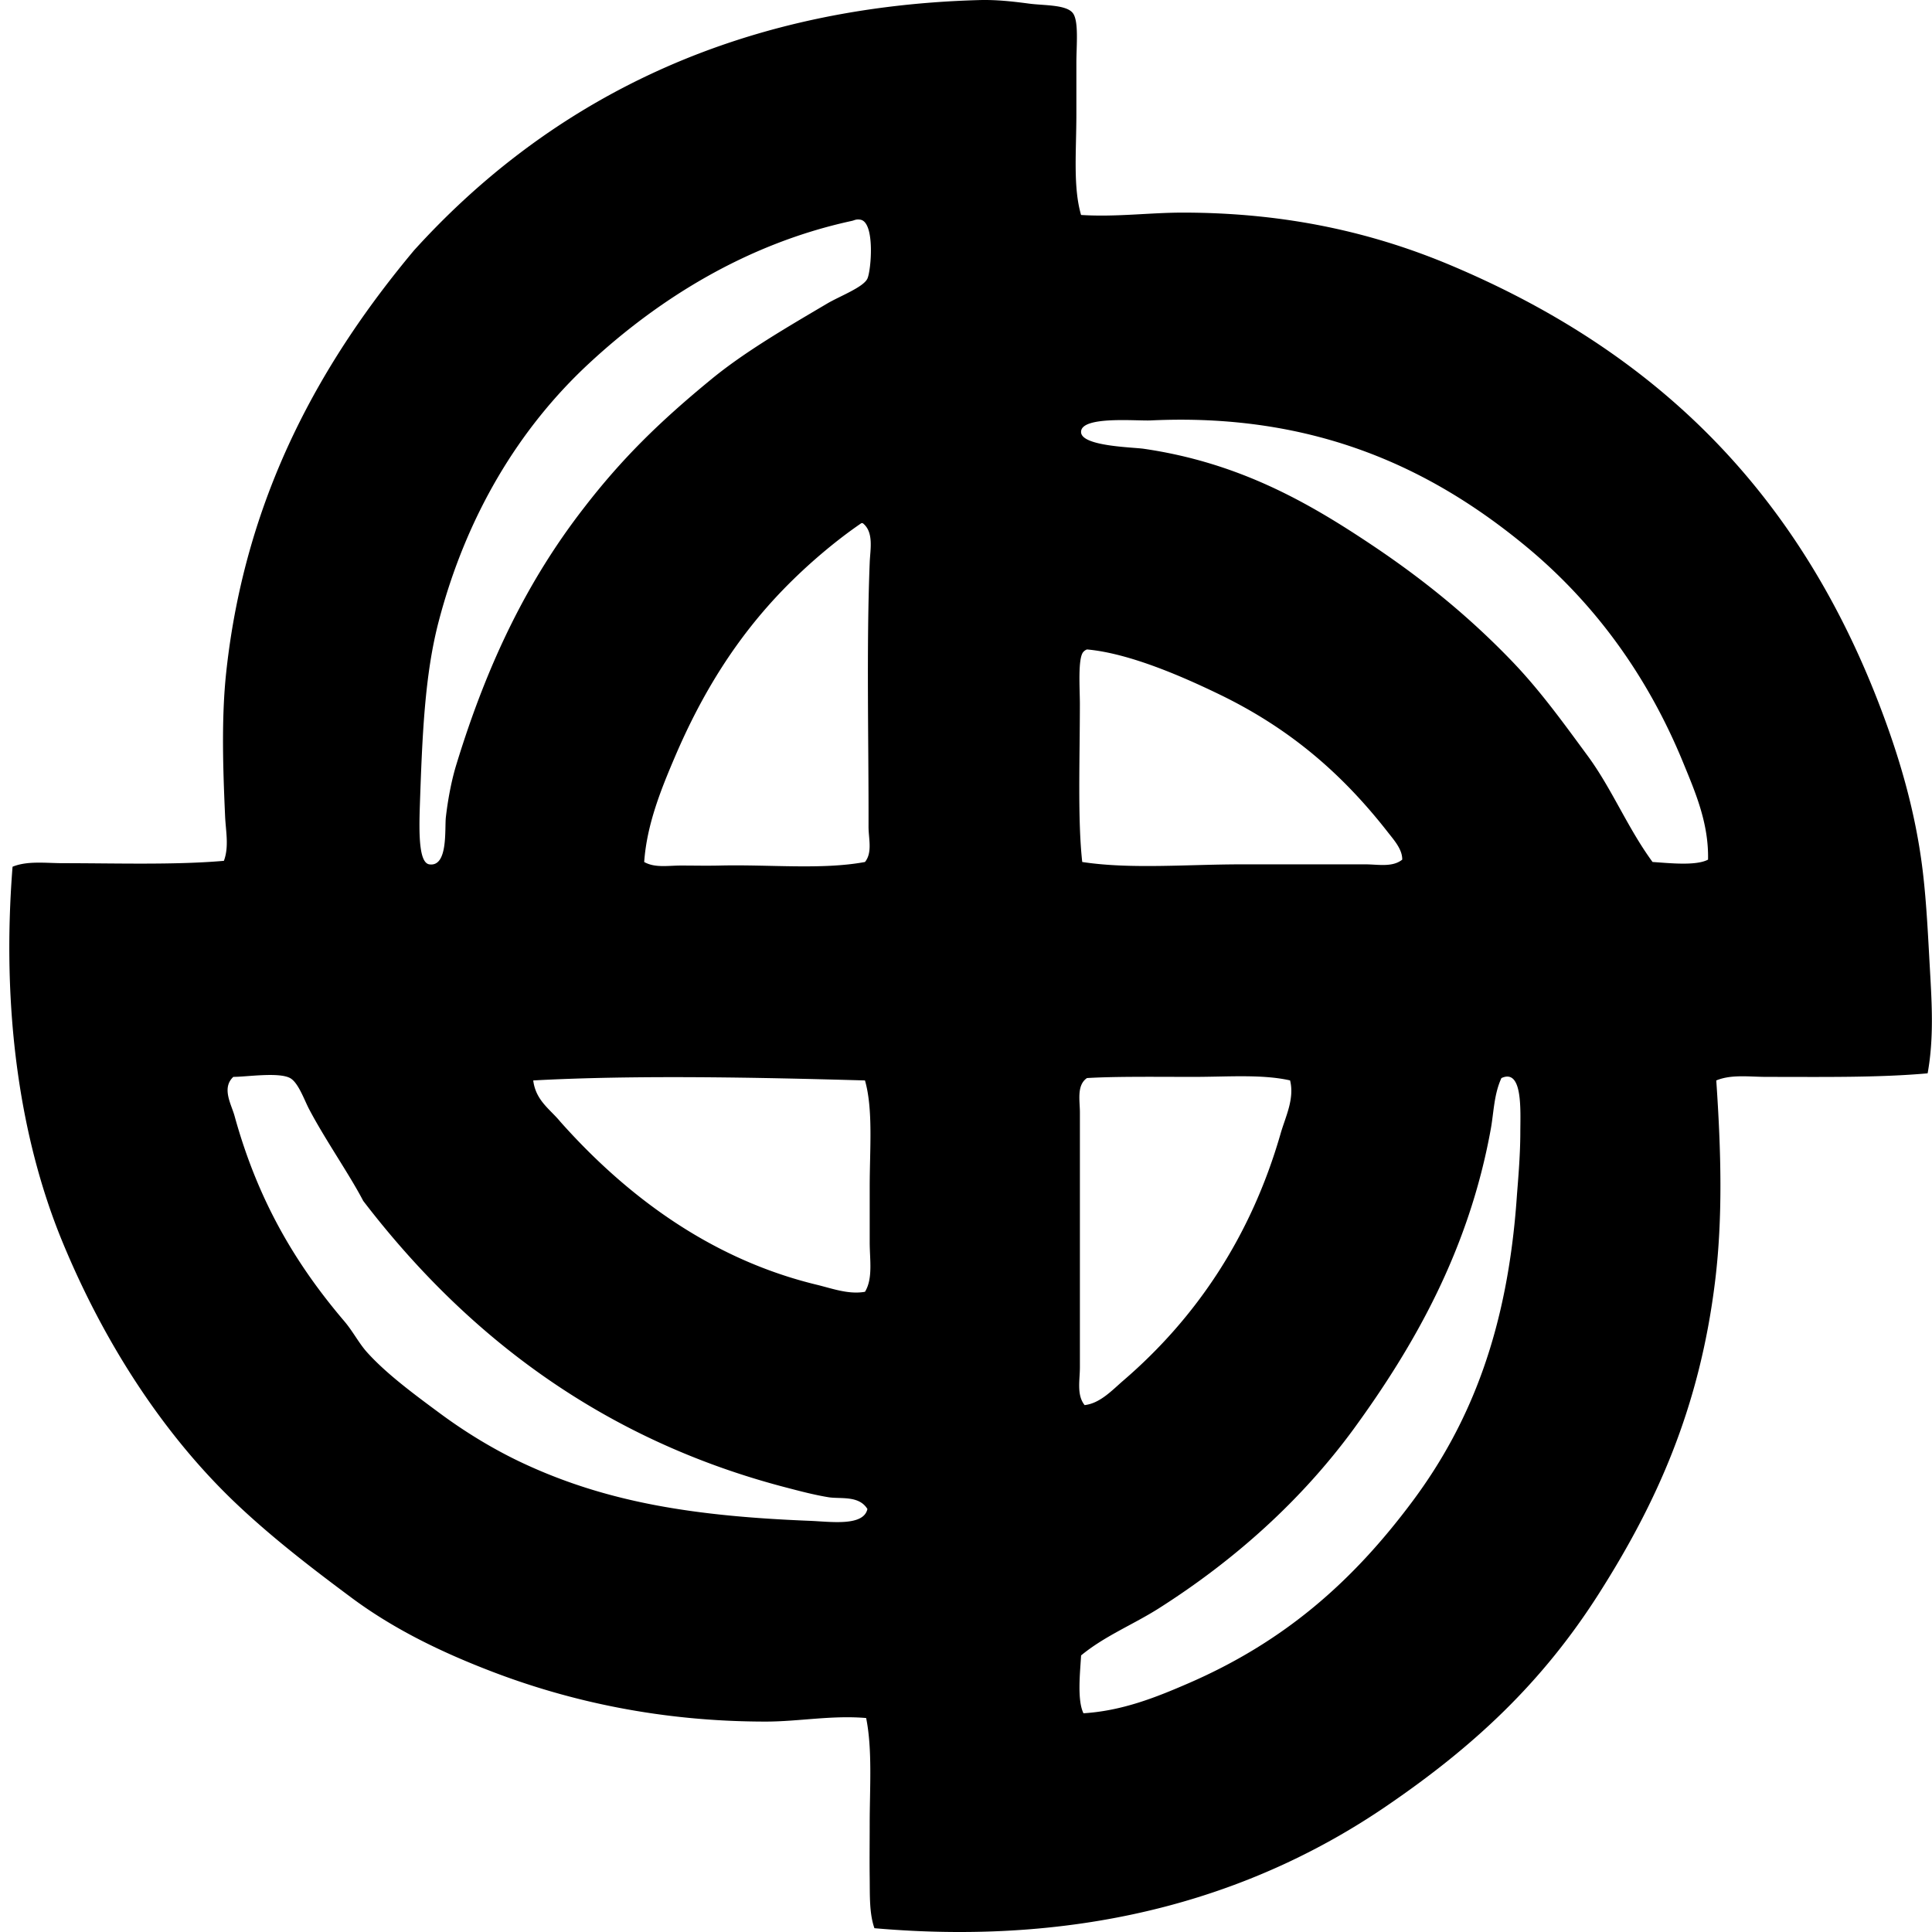
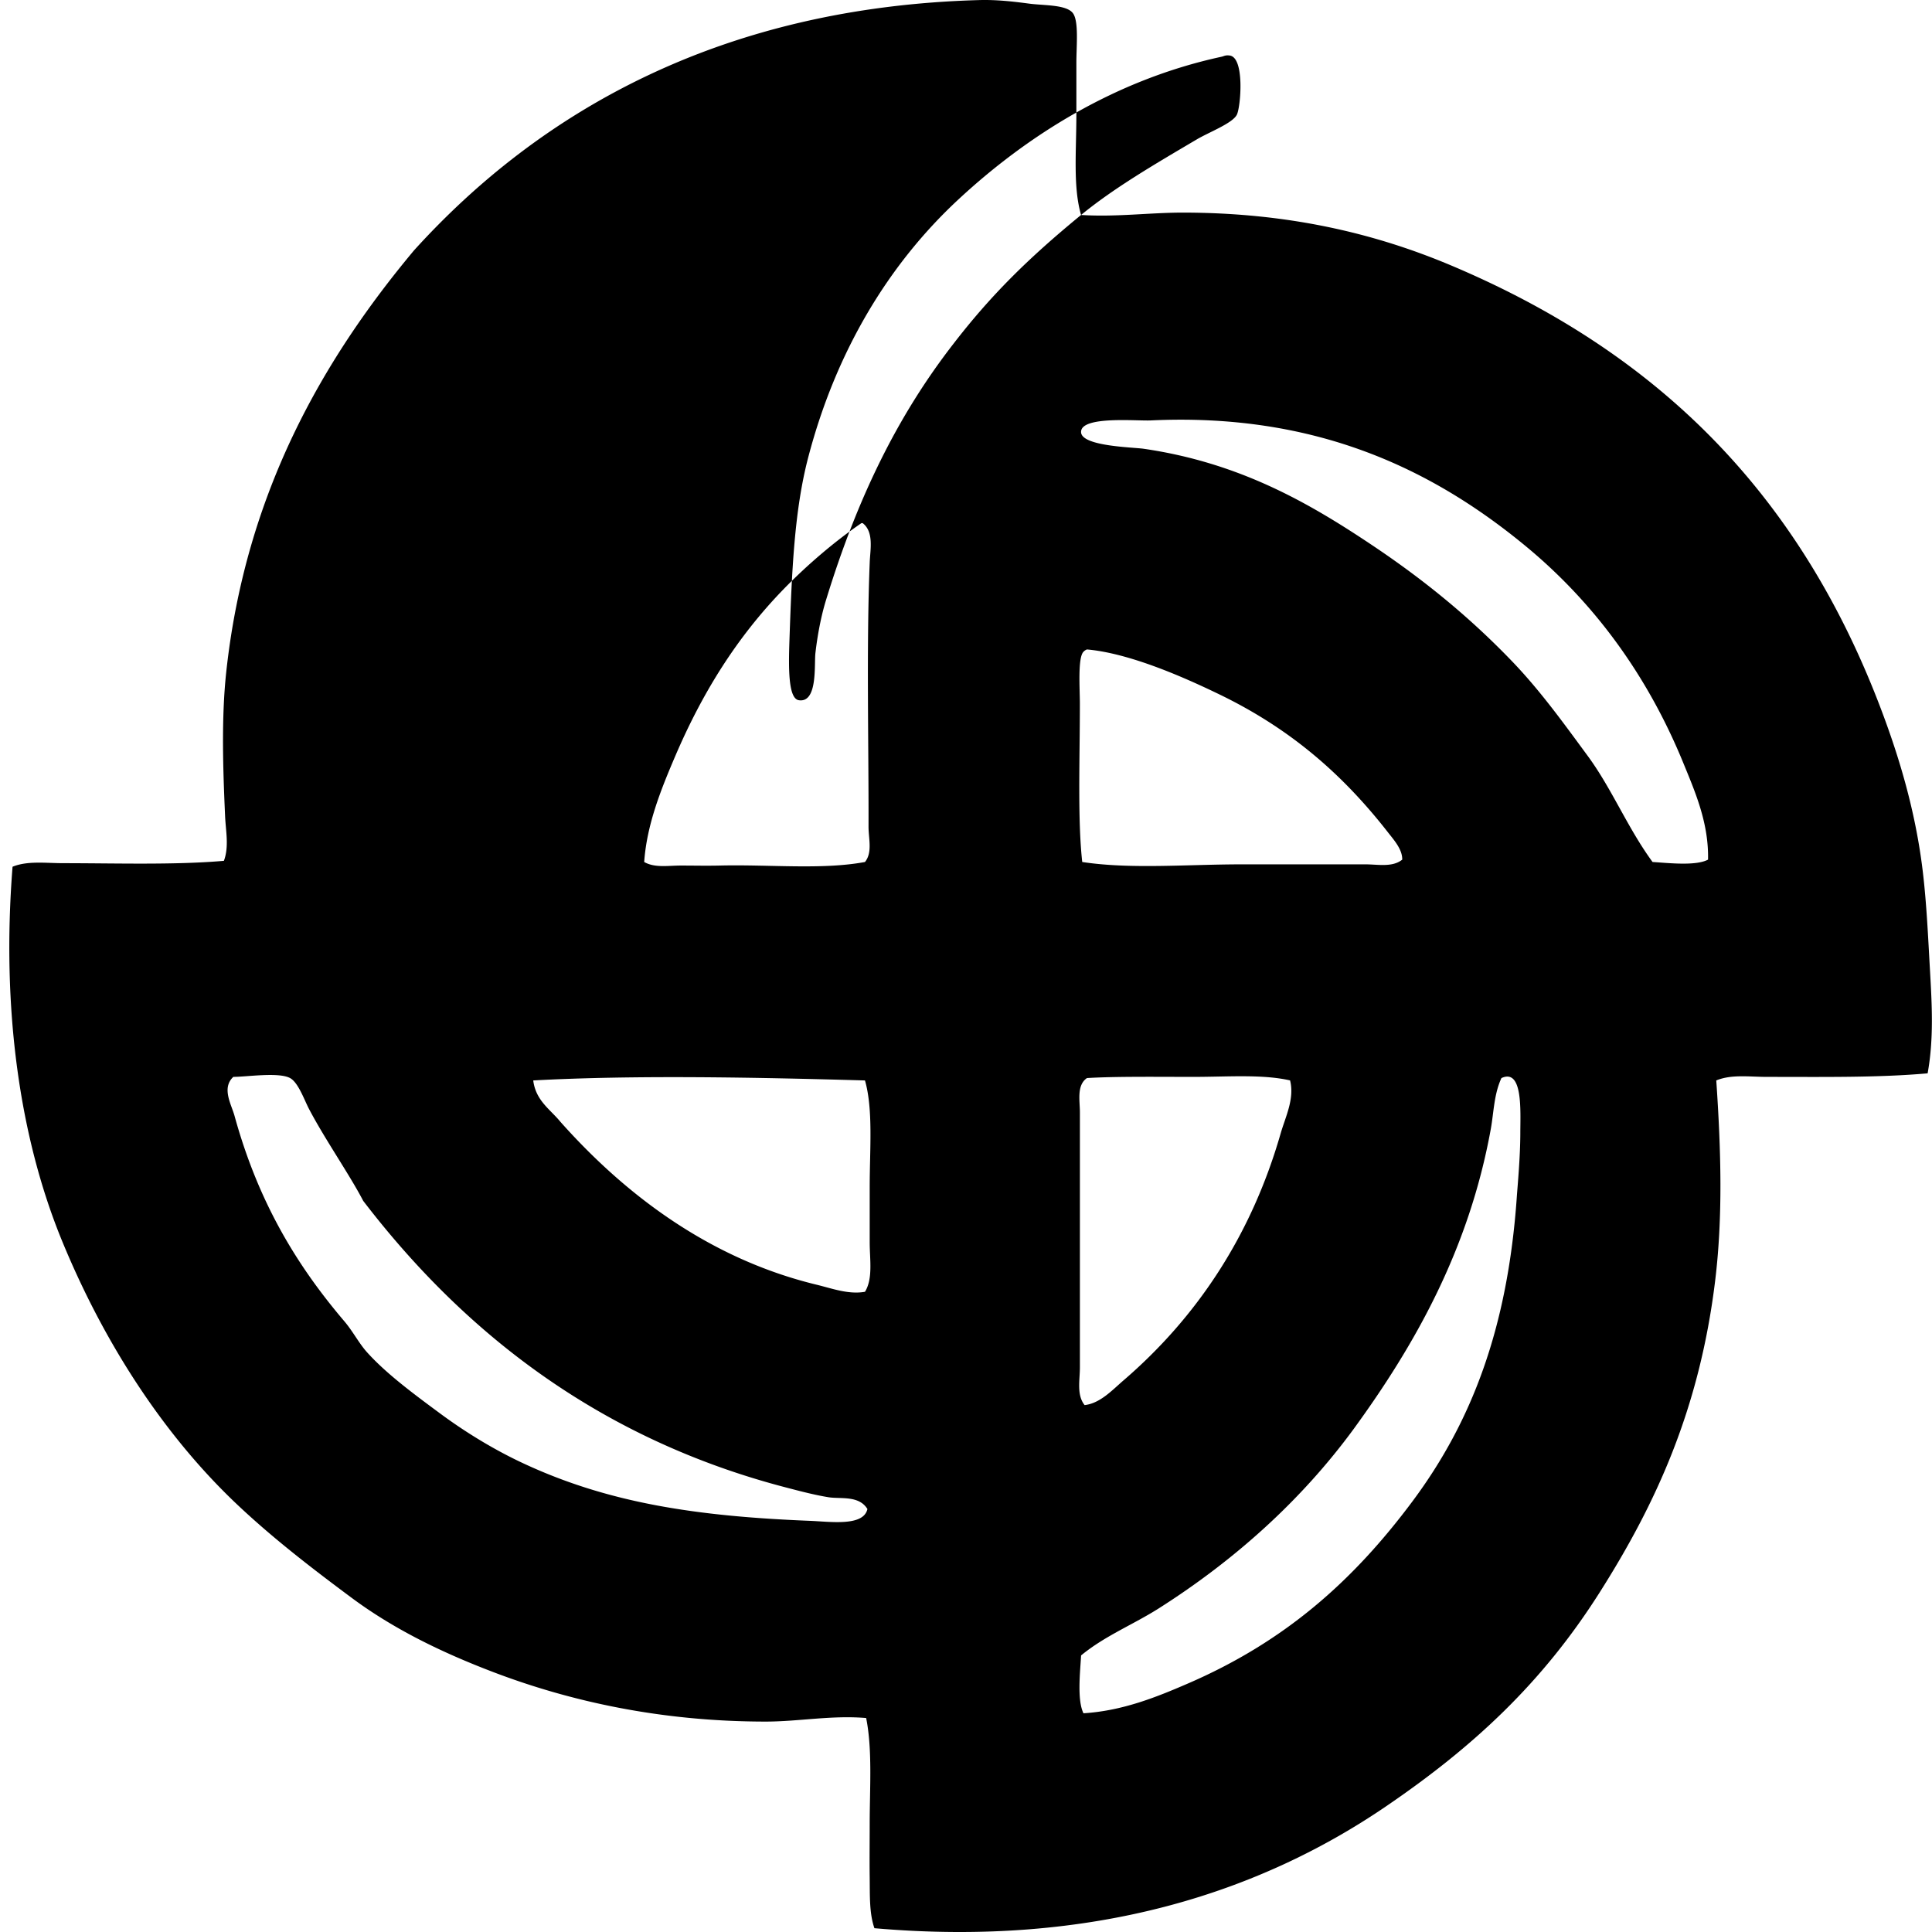
<svg xmlns="http://www.w3.org/2000/svg" width="200" height="200" fill="none" viewBox="0 0 200 200">
-   <path fill="#000" fill-rule="evenodd" d="M111.912 22.253c3.596.232 7.102-.244 10.515-.244 11.026 0 20.037 2.191 27.864 5.5 21.186 8.956 35.657 23.307 44.125 45.102 2.077 5.352 3.883 11.245 4.644 17.723.383 3.266.536 6.659.733 10.144.194 3.433.408 7.029-.245 10.633-5.1.456-10.796.368-16.624.368-1.829 0-3.687-.285-5.256.368.501 7.313.685 14.189-.121 20.777-1.622 13.243-6.118 23.037-11.981 32.27-5.908 9.304-12.998 15.91-22.122 22.123-12.961 8.825-30.187 14.577-52.924 12.59-.542-1.544-.466-3.42-.49-5.256-.024-1.776 0-3.65 0-5.501 0-3.75.293-7.722-.367-11.001-3.546-.307-6.991.368-10.389.368-10.87 0-20.274-2.098-28.235-5.133-5.404-2.062-10.33-4.475-14.667-7.701-4.325-3.214-8.485-6.433-12.225-10.021-7.314-7.037-13.399-16.391-17.718-26.893-4.382-10.658-6.294-24.007-5.13-38.745 1.541-.635 3.44-.368 5.253-.368 5.322 0 11.585.2 16.625-.244.55-1.463.189-3.11.123-4.644-.214-4.84-.397-10.11.121-14.912 2.013-18.6 10.1-32.464 19.436-43.636C55.978 11.441 74.769.74 101.402.007c1.692-.045 3.335.129 5.133.368 1.539.204 3.838.093 4.523.977.635.821.368 3.38.368 5.133v5.377c-.003 3.83-.353 7.51.486 10.391Zm-38.256 16.99c3.447-2.826 7.689-5.289 11.978-7.822 1.281-.758 3.727-1.675 4.155-2.57.393-.825.821-5.875-.735-6.112-.454-.068-.607.07-.856.124-11.027 2.382-20.176 8.21-27.256 14.788-7.233 6.72-12.653 15.716-15.521 26.646-1.456 5.541-1.708 11.825-1.957 19.068-.099 2.937-.104 5.954.98 6.112 1.966.287 1.573-3.694 1.712-4.888.272-2.342.703-4.211 1.103-5.5 3.234-10.556 7.394-19.053 13.197-26.526 3.886-5.039 7.762-8.862 13.2-13.32ZM174.25 78.968c-3.725-9.097-9.261-16.63-16.38-22.49-9.483-7.808-21.544-13.77-38.745-12.956-1.474.07-7.281-.494-7.213 1.221.058 1.464 5.357 1.55 6.48 1.713 9.991 1.453 17.204 5.664 23.712 10.021 5.379 3.602 10.079 7.458 14.423 11.978 2.919 3.038 5.324 6.387 7.82 9.777 2.521 3.423 4.128 7.455 6.725 11.001 1.647.103 4.472.43 5.744-.244.083-3.786-1.34-7.027-2.566-10.021ZM89.177 54.153c-2.682 1.828-5.58 4.284-8.067 6.845-4.817 4.964-8.394 10.679-11.245 17.358-1.433 3.357-2.909 7.001-3.178 10.877 1.103.63 2.483.368 3.788.368 1.307 0 2.687.032 4.034 0 5.166-.124 10.586.458 15.033-.368.794-.985.365-2.428.368-3.667.023-8.583-.227-18.67.124-27.379.052-1.297.448-3.13-.733-4.034h-.124Zm22.979 13.325c-.597.61-.368 3.826-.368 5.377 0 5.745-.241 12.026.245 16.378 5.011.766 10.839.244 16.501.244h12.837c1.267 0 2.773.33 3.788-.488.02-1.058-.844-2.013-1.466-2.81-4.722-6.055-10.145-10.758-17.479-14.304-3.558-1.72-9.225-4.25-13.69-4.644a.892.892 0 0 0-.368.247Zm-26.402 87.513c-1.46-.239-2.886-.617-4.276-.979-19.317-5.007-33.337-15.937-43.88-29.701-1.43-2.745-3.962-6.367-5.621-9.535-.481-.922-1.106-2.728-1.955-3.179-1.198-.634-4.533-.113-5.868-.12-1.239 1.156-.206 2.84.124 4.034 2.423 8.797 6.331 15.353 11.368 21.266.877 1.031 1.506 2.265 2.322 3.179 2 2.234 4.856 4.342 7.581 6.357 2.687 1.989 5.707 3.828 8.8 5.253 8.721 4.03 17.753 5.4 29.454 5.868 2.176.086 5.588.605 5.991-1.221-.874-1.436-2.788-1.018-4.04-1.222ZM55.2 111.847c.264 2.095 1.745 2.977 2.808 4.276 6.599 7.417 15.328 14.159 26.525 16.869 1.577.38 3.31 1.04 5.01.733.838-1.375.488-3.319.488-5.133v-5.744c0-3.874.37-7.994-.489-11.001-10.973-.31-23.74-.58-34.342 0Zm68.325-.368c-3.685 0-8.039-.058-11.001.121-1.086.74-.733 2.345-.733 3.546v26.399c0 1.327-.353 2.864.488 3.911 1.61-.181 2.854-1.551 4.035-2.566 7.49-6.447 13.185-14.859 16.255-25.545.493-1.718 1.458-3.587.979-5.501-2.891-.657-6.44-.365-10.023-.365Zm-.612 62.824c9.983-4.306 17.085-10.525 23.349-18.944 6.059-8.152 9.804-17.834 10.754-31.413.098-1.38.365-4.174.367-6.722.003-2.199.283-6.659-1.956-5.622-.776 1.678-.791 3.559-1.098 5.257-2.275 12.575-7.944 22.48-14.18 31.045-5.447 7.437-12.361 13.615-20.165 18.577-2.647 1.685-5.614 2.863-8.07 4.888-.098 1.748-.425 4.622.247 5.989 4.06-.254 7.581-1.685 10.752-3.055Z" clip-rule="evenodd" />
+   <path fill="#000" fill-rule="evenodd" d="M111.912 22.253c3.596.232 7.102-.244 10.515-.244 11.026 0 20.037 2.191 27.864 5.5 21.186 8.956 35.657 23.307 44.125 45.102 2.077 5.352 3.883 11.245 4.644 17.723.383 3.266.536 6.659.733 10.144.194 3.433.408 7.029-.245 10.633-5.1.456-10.796.368-16.624.368-1.829 0-3.687-.285-5.256.368.501 7.313.685 14.189-.121 20.777-1.622 13.243-6.118 23.037-11.981 32.27-5.908 9.304-12.998 15.91-22.122 22.123-12.961 8.825-30.187 14.577-52.924 12.59-.542-1.544-.466-3.42-.49-5.256-.024-1.776 0-3.65 0-5.501 0-3.75.293-7.722-.367-11.001-3.546-.307-6.991.368-10.389.368-10.87 0-20.274-2.098-28.235-5.133-5.404-2.062-10.33-4.475-14.667-7.701-4.325-3.214-8.485-6.433-12.225-10.021-7.314-7.037-13.399-16.391-17.718-26.893-4.382-10.658-6.294-24.007-5.13-38.745 1.541-.635 3.44-.368 5.253-.368 5.322 0 11.585.2 16.625-.244.55-1.463.189-3.11.123-4.644-.214-4.84-.397-10.11.121-14.912 2.013-18.6 10.1-32.464 19.436-43.636C55.978 11.441 74.769.74 101.402.007c1.692-.045 3.335.129 5.133.368 1.539.204 3.838.093 4.523.977.635.821.368 3.38.368 5.133v5.377c-.003 3.83-.353 7.51.486 10.391Zc3.447-2.826 7.689-5.289 11.978-7.822 1.281-.758 3.727-1.675 4.155-2.57.393-.825.821-5.875-.735-6.112-.454-.068-.607.07-.856.124-11.027 2.382-20.176 8.21-27.256 14.788-7.233 6.72-12.653 15.716-15.521 26.646-1.456 5.541-1.708 11.825-1.957 19.068-.099 2.937-.104 5.954.98 6.112 1.966.287 1.573-3.694 1.712-4.888.272-2.342.703-4.211 1.103-5.5 3.234-10.556 7.394-19.053 13.197-26.526 3.886-5.039 7.762-8.862 13.2-13.32ZM174.25 78.968c-3.725-9.097-9.261-16.63-16.38-22.49-9.483-7.808-21.544-13.77-38.745-12.956-1.474.07-7.281-.494-7.213 1.221.058 1.464 5.357 1.55 6.48 1.713 9.991 1.453 17.204 5.664 23.712 10.021 5.379 3.602 10.079 7.458 14.423 11.978 2.919 3.038 5.324 6.387 7.82 9.777 2.521 3.423 4.128 7.455 6.725 11.001 1.647.103 4.472.43 5.744-.244.083-3.786-1.34-7.027-2.566-10.021ZM89.177 54.153c-2.682 1.828-5.58 4.284-8.067 6.845-4.817 4.964-8.394 10.679-11.245 17.358-1.433 3.357-2.909 7.001-3.178 10.877 1.103.63 2.483.368 3.788.368 1.307 0 2.687.032 4.034 0 5.166-.124 10.586.458 15.033-.368.794-.985.365-2.428.368-3.667.023-8.583-.227-18.67.124-27.379.052-1.297.448-3.13-.733-4.034h-.124Zm22.979 13.325c-.597.61-.368 3.826-.368 5.377 0 5.745-.241 12.026.245 16.378 5.011.766 10.839.244 16.501.244h12.837c1.267 0 2.773.33 3.788-.488.02-1.058-.844-2.013-1.466-2.81-4.722-6.055-10.145-10.758-17.479-14.304-3.558-1.72-9.225-4.25-13.69-4.644a.892.892 0 0 0-.368.247Zm-26.402 87.513c-1.46-.239-2.886-.617-4.276-.979-19.317-5.007-33.337-15.937-43.88-29.701-1.43-2.745-3.962-6.367-5.621-9.535-.481-.922-1.106-2.728-1.955-3.179-1.198-.634-4.533-.113-5.868-.12-1.239 1.156-.206 2.84.124 4.034 2.423 8.797 6.331 15.353 11.368 21.266.877 1.031 1.506 2.265 2.322 3.179 2 2.234 4.856 4.342 7.581 6.357 2.687 1.989 5.707 3.828 8.8 5.253 8.721 4.03 17.753 5.4 29.454 5.868 2.176.086 5.588.605 5.991-1.221-.874-1.436-2.788-1.018-4.04-1.222ZM55.2 111.847c.264 2.095 1.745 2.977 2.808 4.276 6.599 7.417 15.328 14.159 26.525 16.869 1.577.38 3.31 1.04 5.01.733.838-1.375.488-3.319.488-5.133v-5.744c0-3.874.37-7.994-.489-11.001-10.973-.31-23.74-.58-34.342 0Zm68.325-.368c-3.685 0-8.039-.058-11.001.121-1.086.74-.733 2.345-.733 3.546v26.399c0 1.327-.353 2.864.488 3.911 1.61-.181 2.854-1.551 4.035-2.566 7.49-6.447 13.185-14.859 16.255-25.545.493-1.718 1.458-3.587.979-5.501-2.891-.657-6.44-.365-10.023-.365Zm-.612 62.824c9.983-4.306 17.085-10.525 23.349-18.944 6.059-8.152 9.804-17.834 10.754-31.413.098-1.38.365-4.174.367-6.722.003-2.199.283-6.659-1.956-5.622-.776 1.678-.791 3.559-1.098 5.257-2.275 12.575-7.944 22.48-14.18 31.045-5.447 7.437-12.361 13.615-20.165 18.577-2.647 1.685-5.614 2.863-8.07 4.888-.098 1.748-.425 4.622.247 5.989 4.06-.254 7.581-1.685 10.752-3.055Z" clip-rule="evenodd" />
</svg>